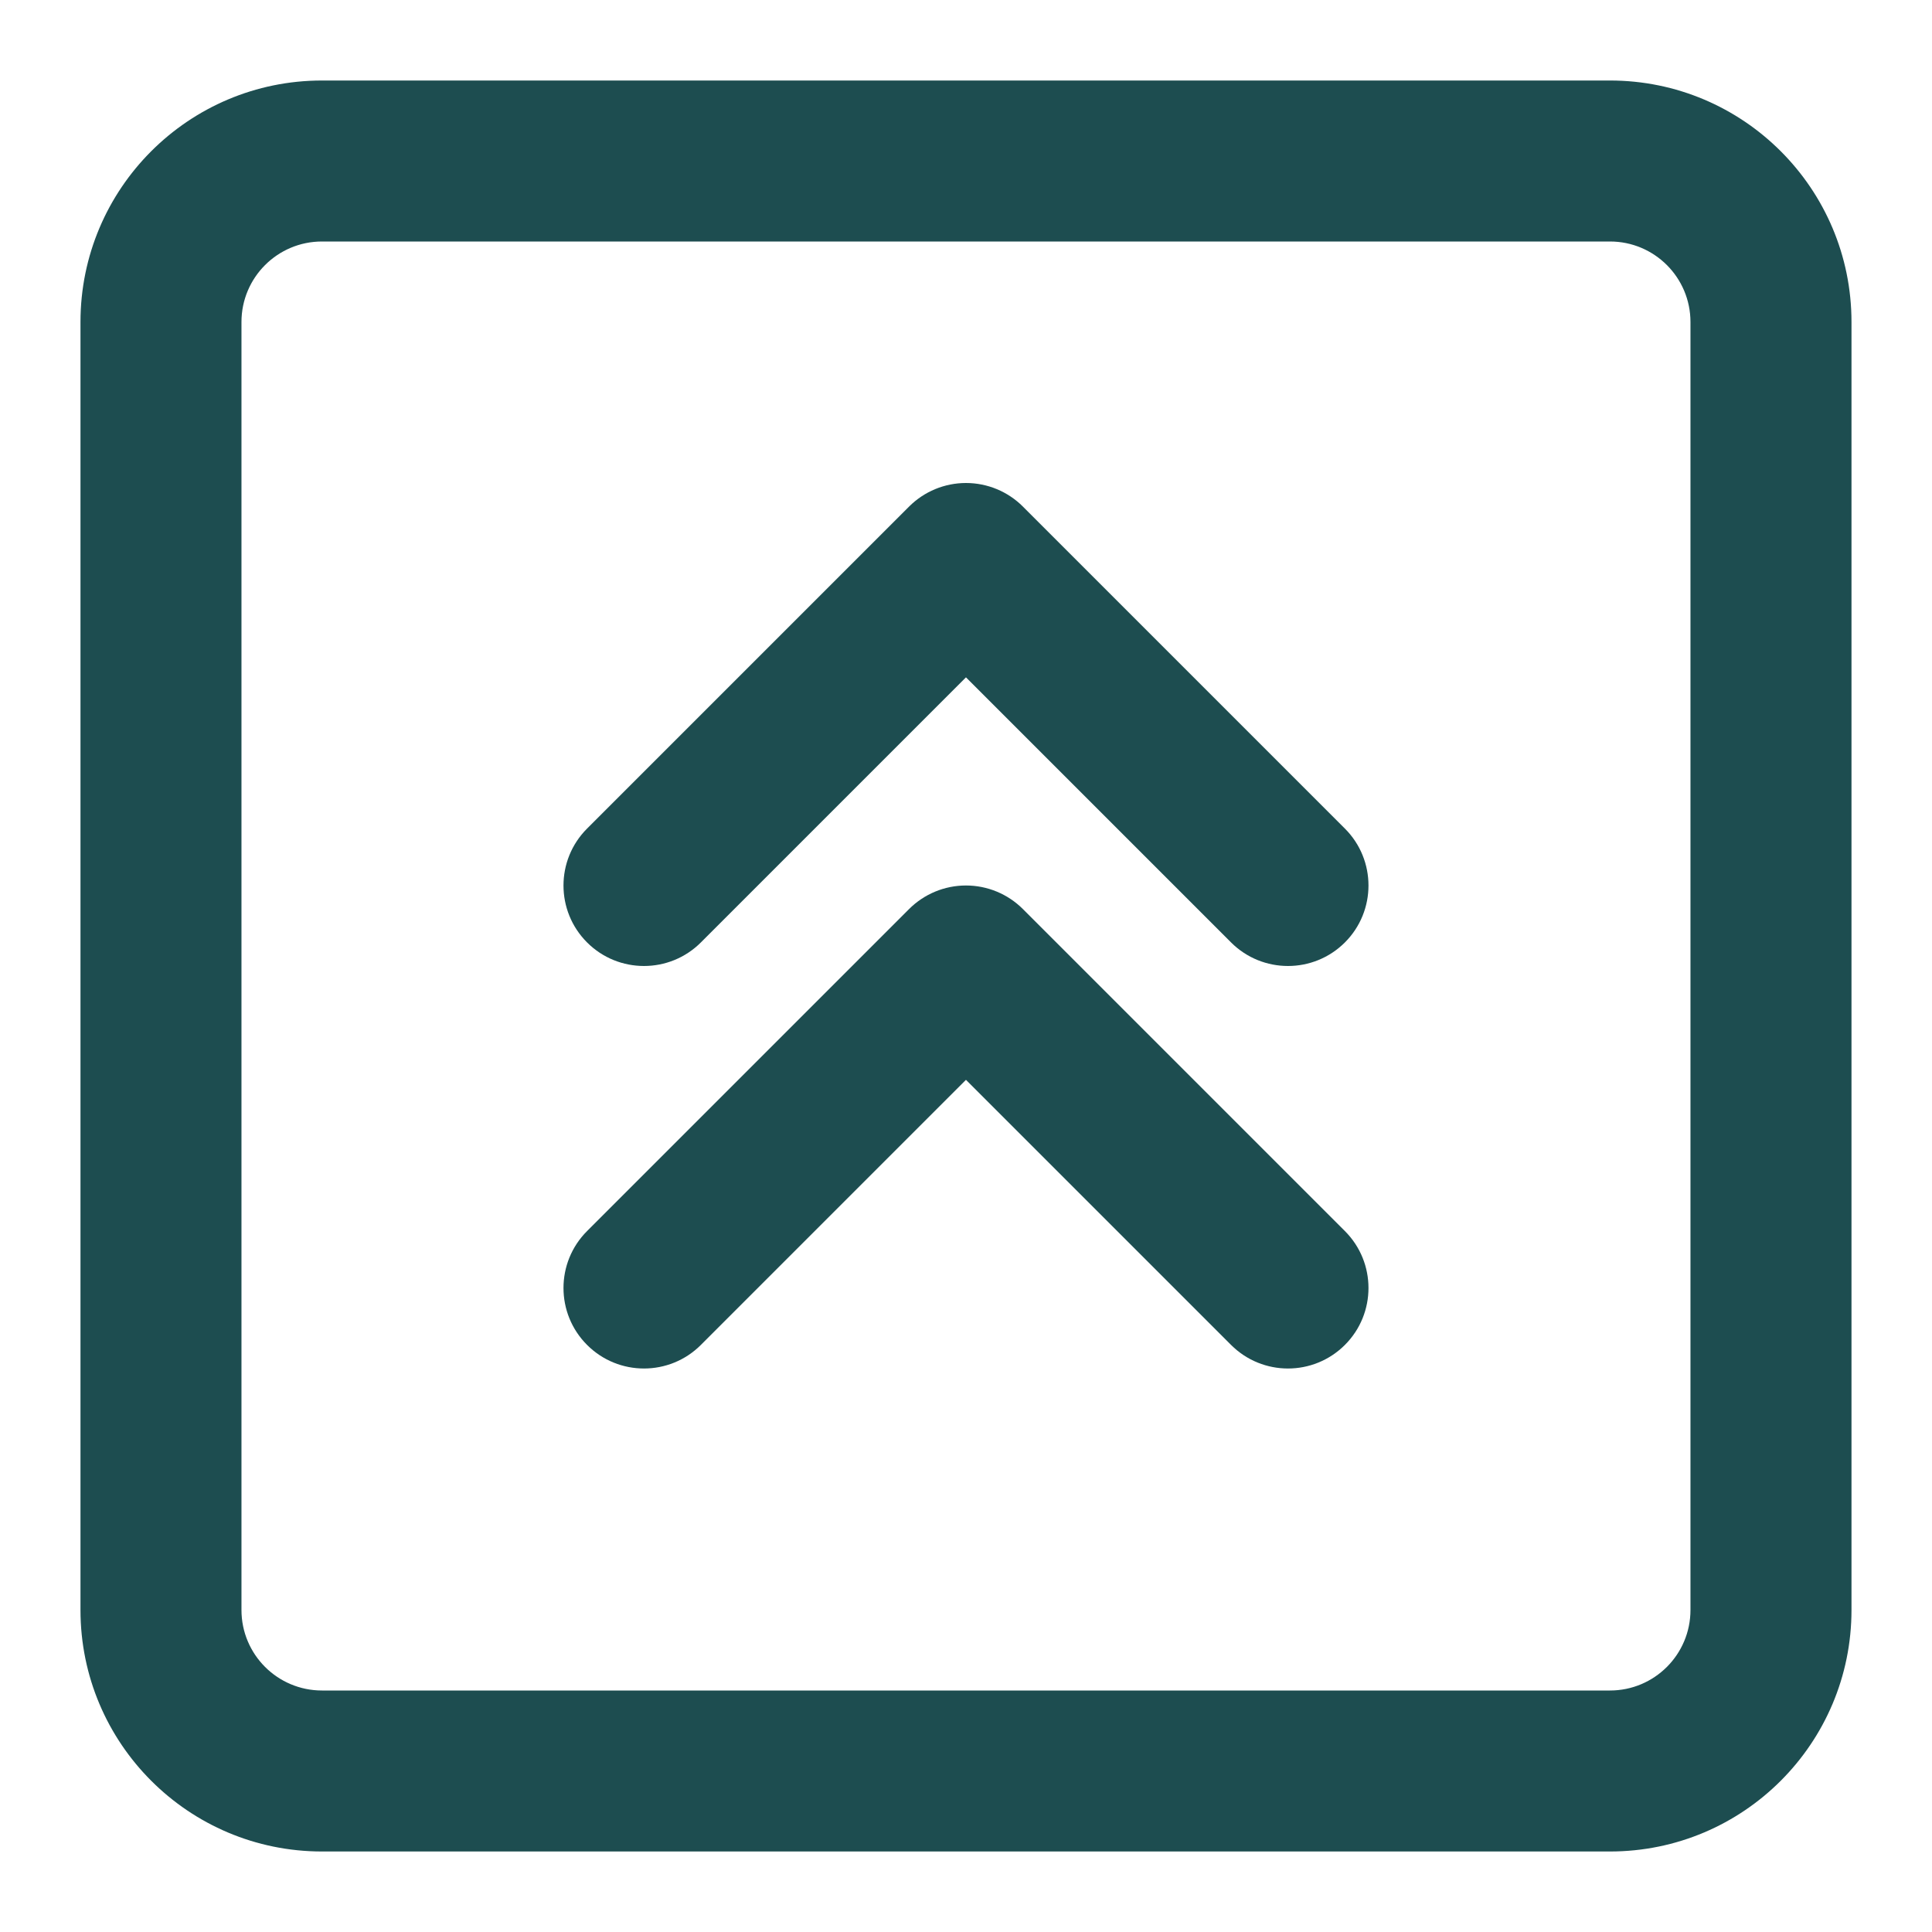
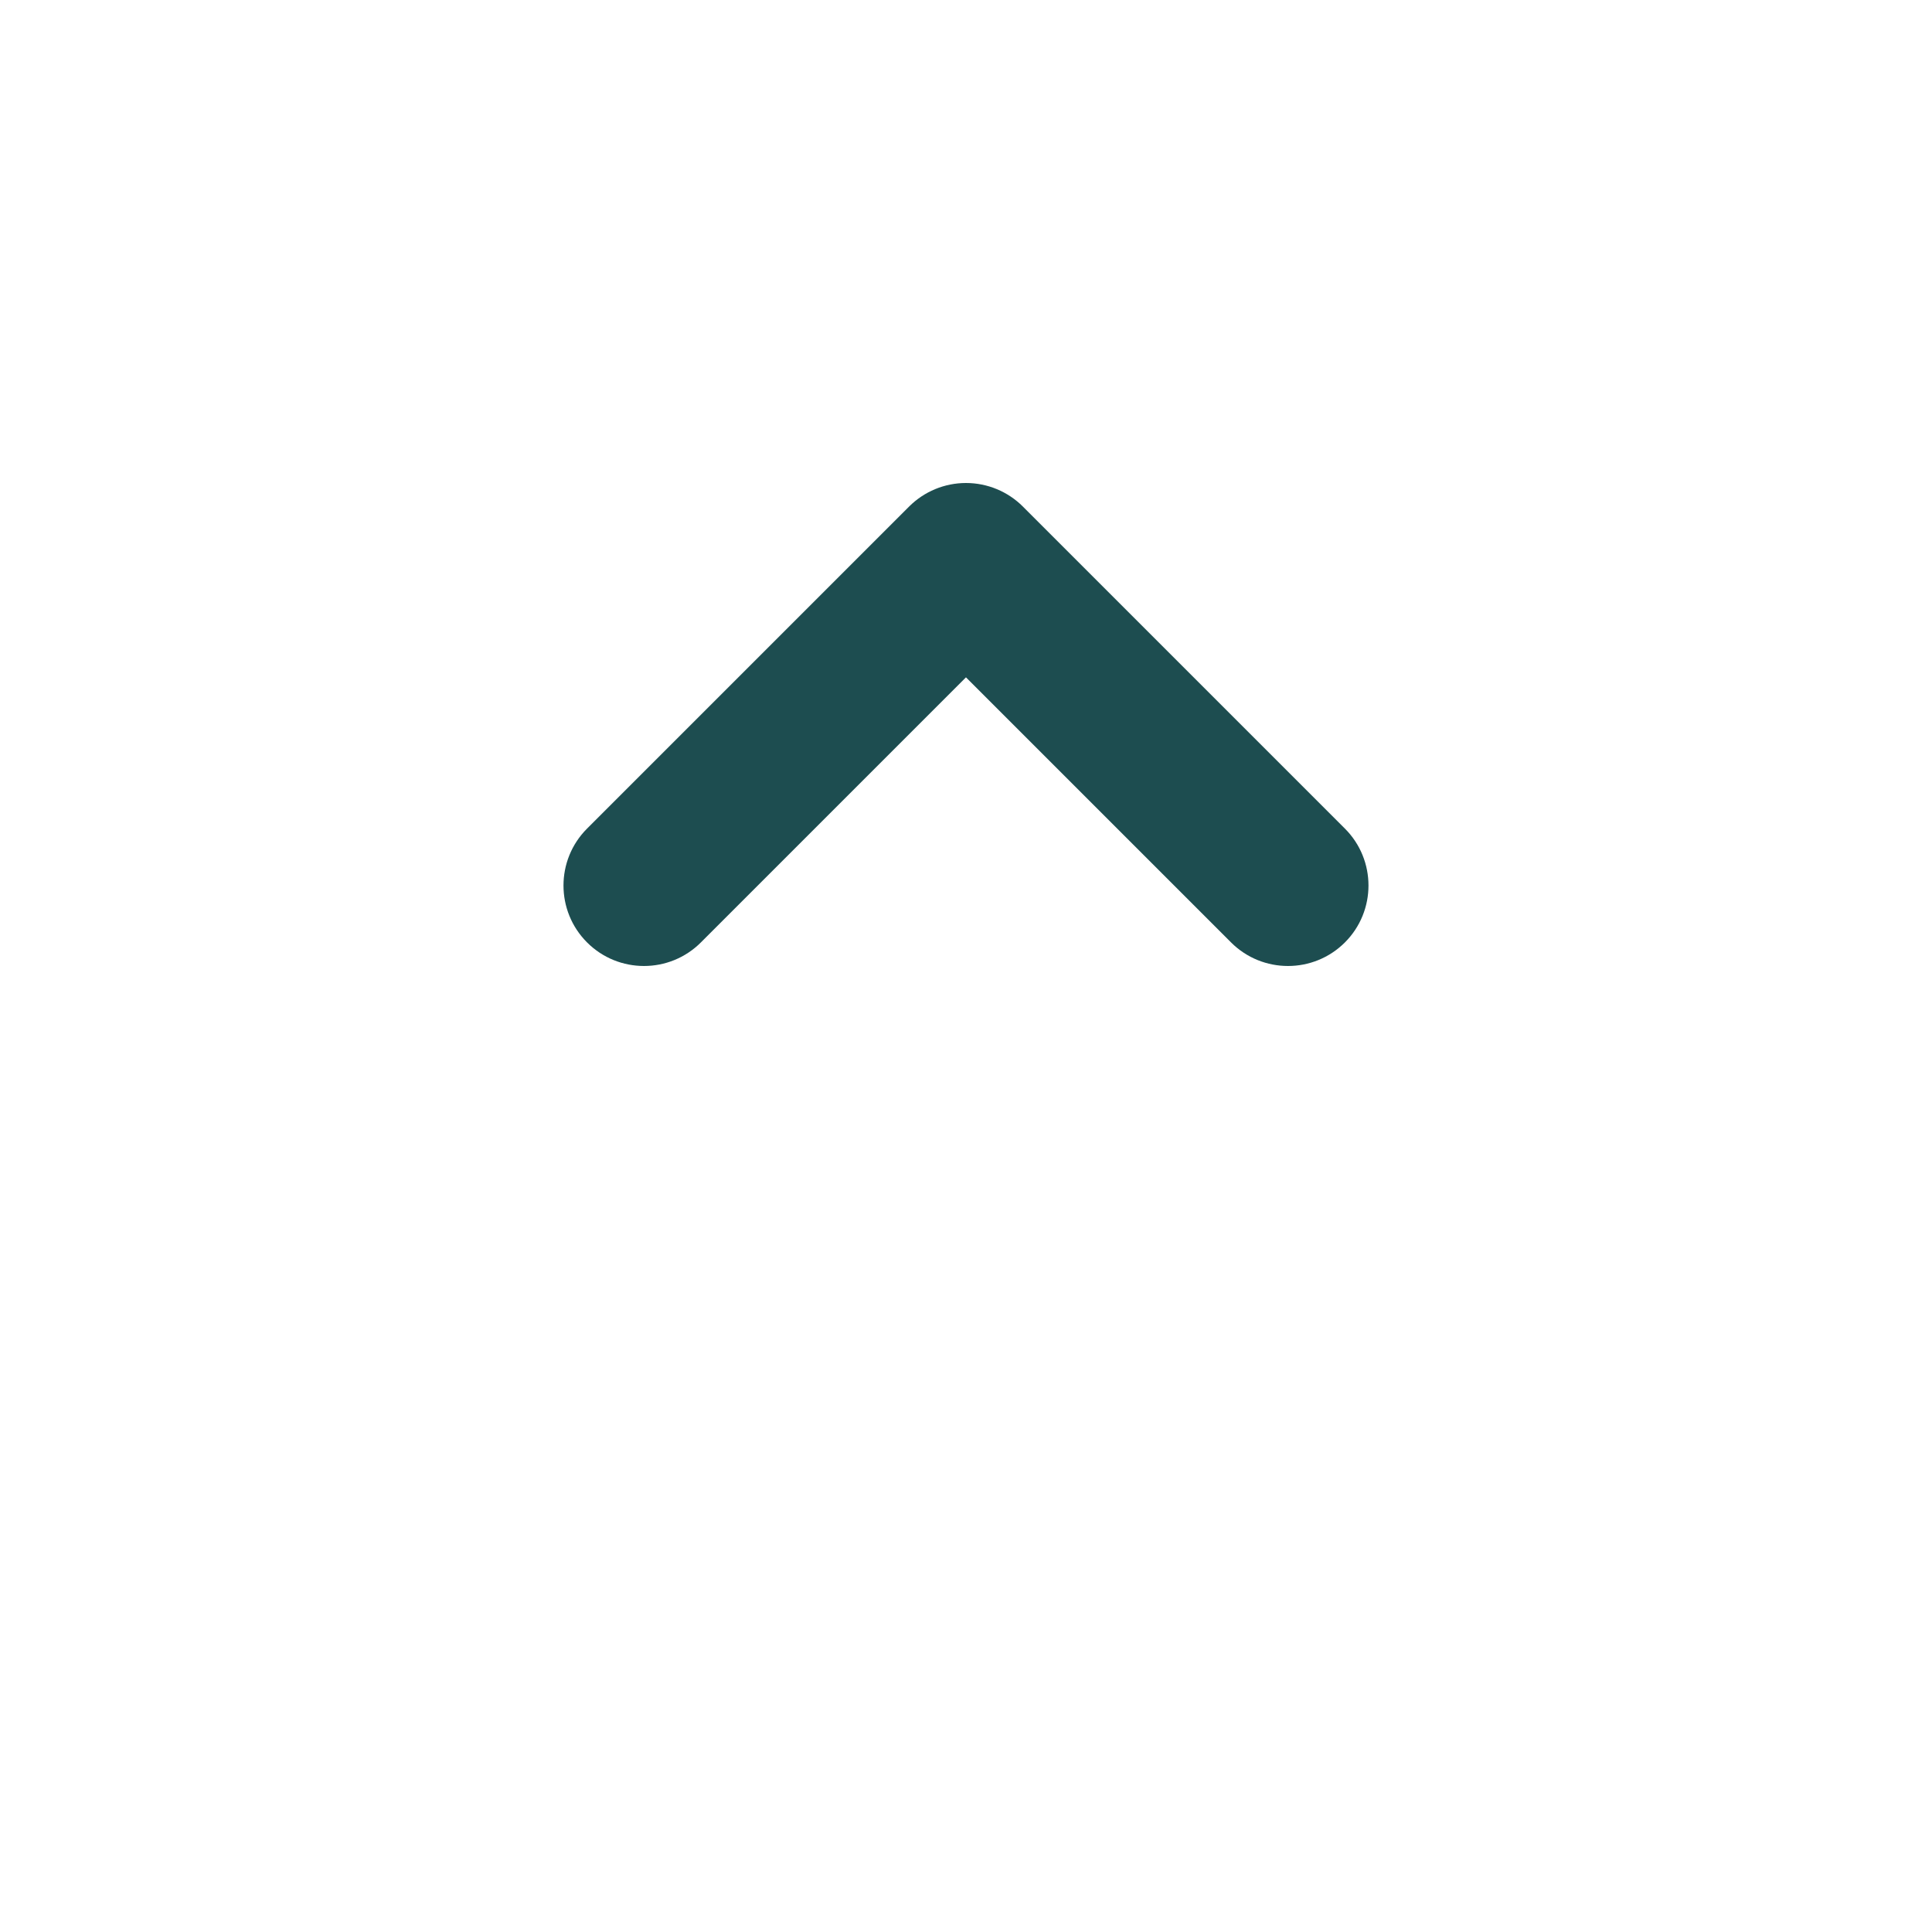
<svg xmlns="http://www.w3.org/2000/svg" width="64" height="64" viewBox="0 0 64 64" fill="none">
  <path d="M31.999 16C32.707 16 33.385 16.281 33.885 16.781L44.552 27.448C45.593 28.489 45.593 30.178 44.552 31.219C43.51 32.26 41.822 32.26 40.78 31.219L31.999 22.438L23.218 31.219C22.177 32.26 20.488 32.26 19.447 31.219C18.406 30.178 18.406 28.489 19.447 27.448L30.114 16.781C30.614 16.281 31.292 16 31.999 16Z" fill="#1D4D50" />
-   <path d="M33.885 30.114C33.385 29.614 32.707 29.333 31.999 29.333C31.292 29.333 30.614 29.614 30.114 30.114L19.447 40.781C18.406 41.822 18.406 43.511 19.447 44.552C20.488 45.594 22.177 45.594 23.218 44.552L31.999 35.771L40.78 44.552C41.822 45.594 43.51 45.594 44.552 44.552C45.593 43.511 45.593 41.822 44.552 40.781L33.885 30.114Z" fill="#1D4D50" />
-   <path fill-rule="evenodd" clip-rule="evenodd" d="M61.333 53.333C61.333 57.752 57.751 61.333 53.333 61.333H10.666C6.248 61.333 2.666 57.752 2.666 53.333V10.667C2.666 6.248 6.248 2.667 10.666 2.667H53.333C57.751 2.667 61.333 6.248 61.333 10.667V53.333ZM53.333 56C54.805 56 55.999 54.806 55.999 53.333V10.667C55.999 9.194 54.805 8 53.333 8H10.666C9.193 8 7.999 9.194 7.999 10.667V53.333C7.999 54.806 9.193 56 10.666 56H53.333Z" fill="#1D4D50" />
</svg>